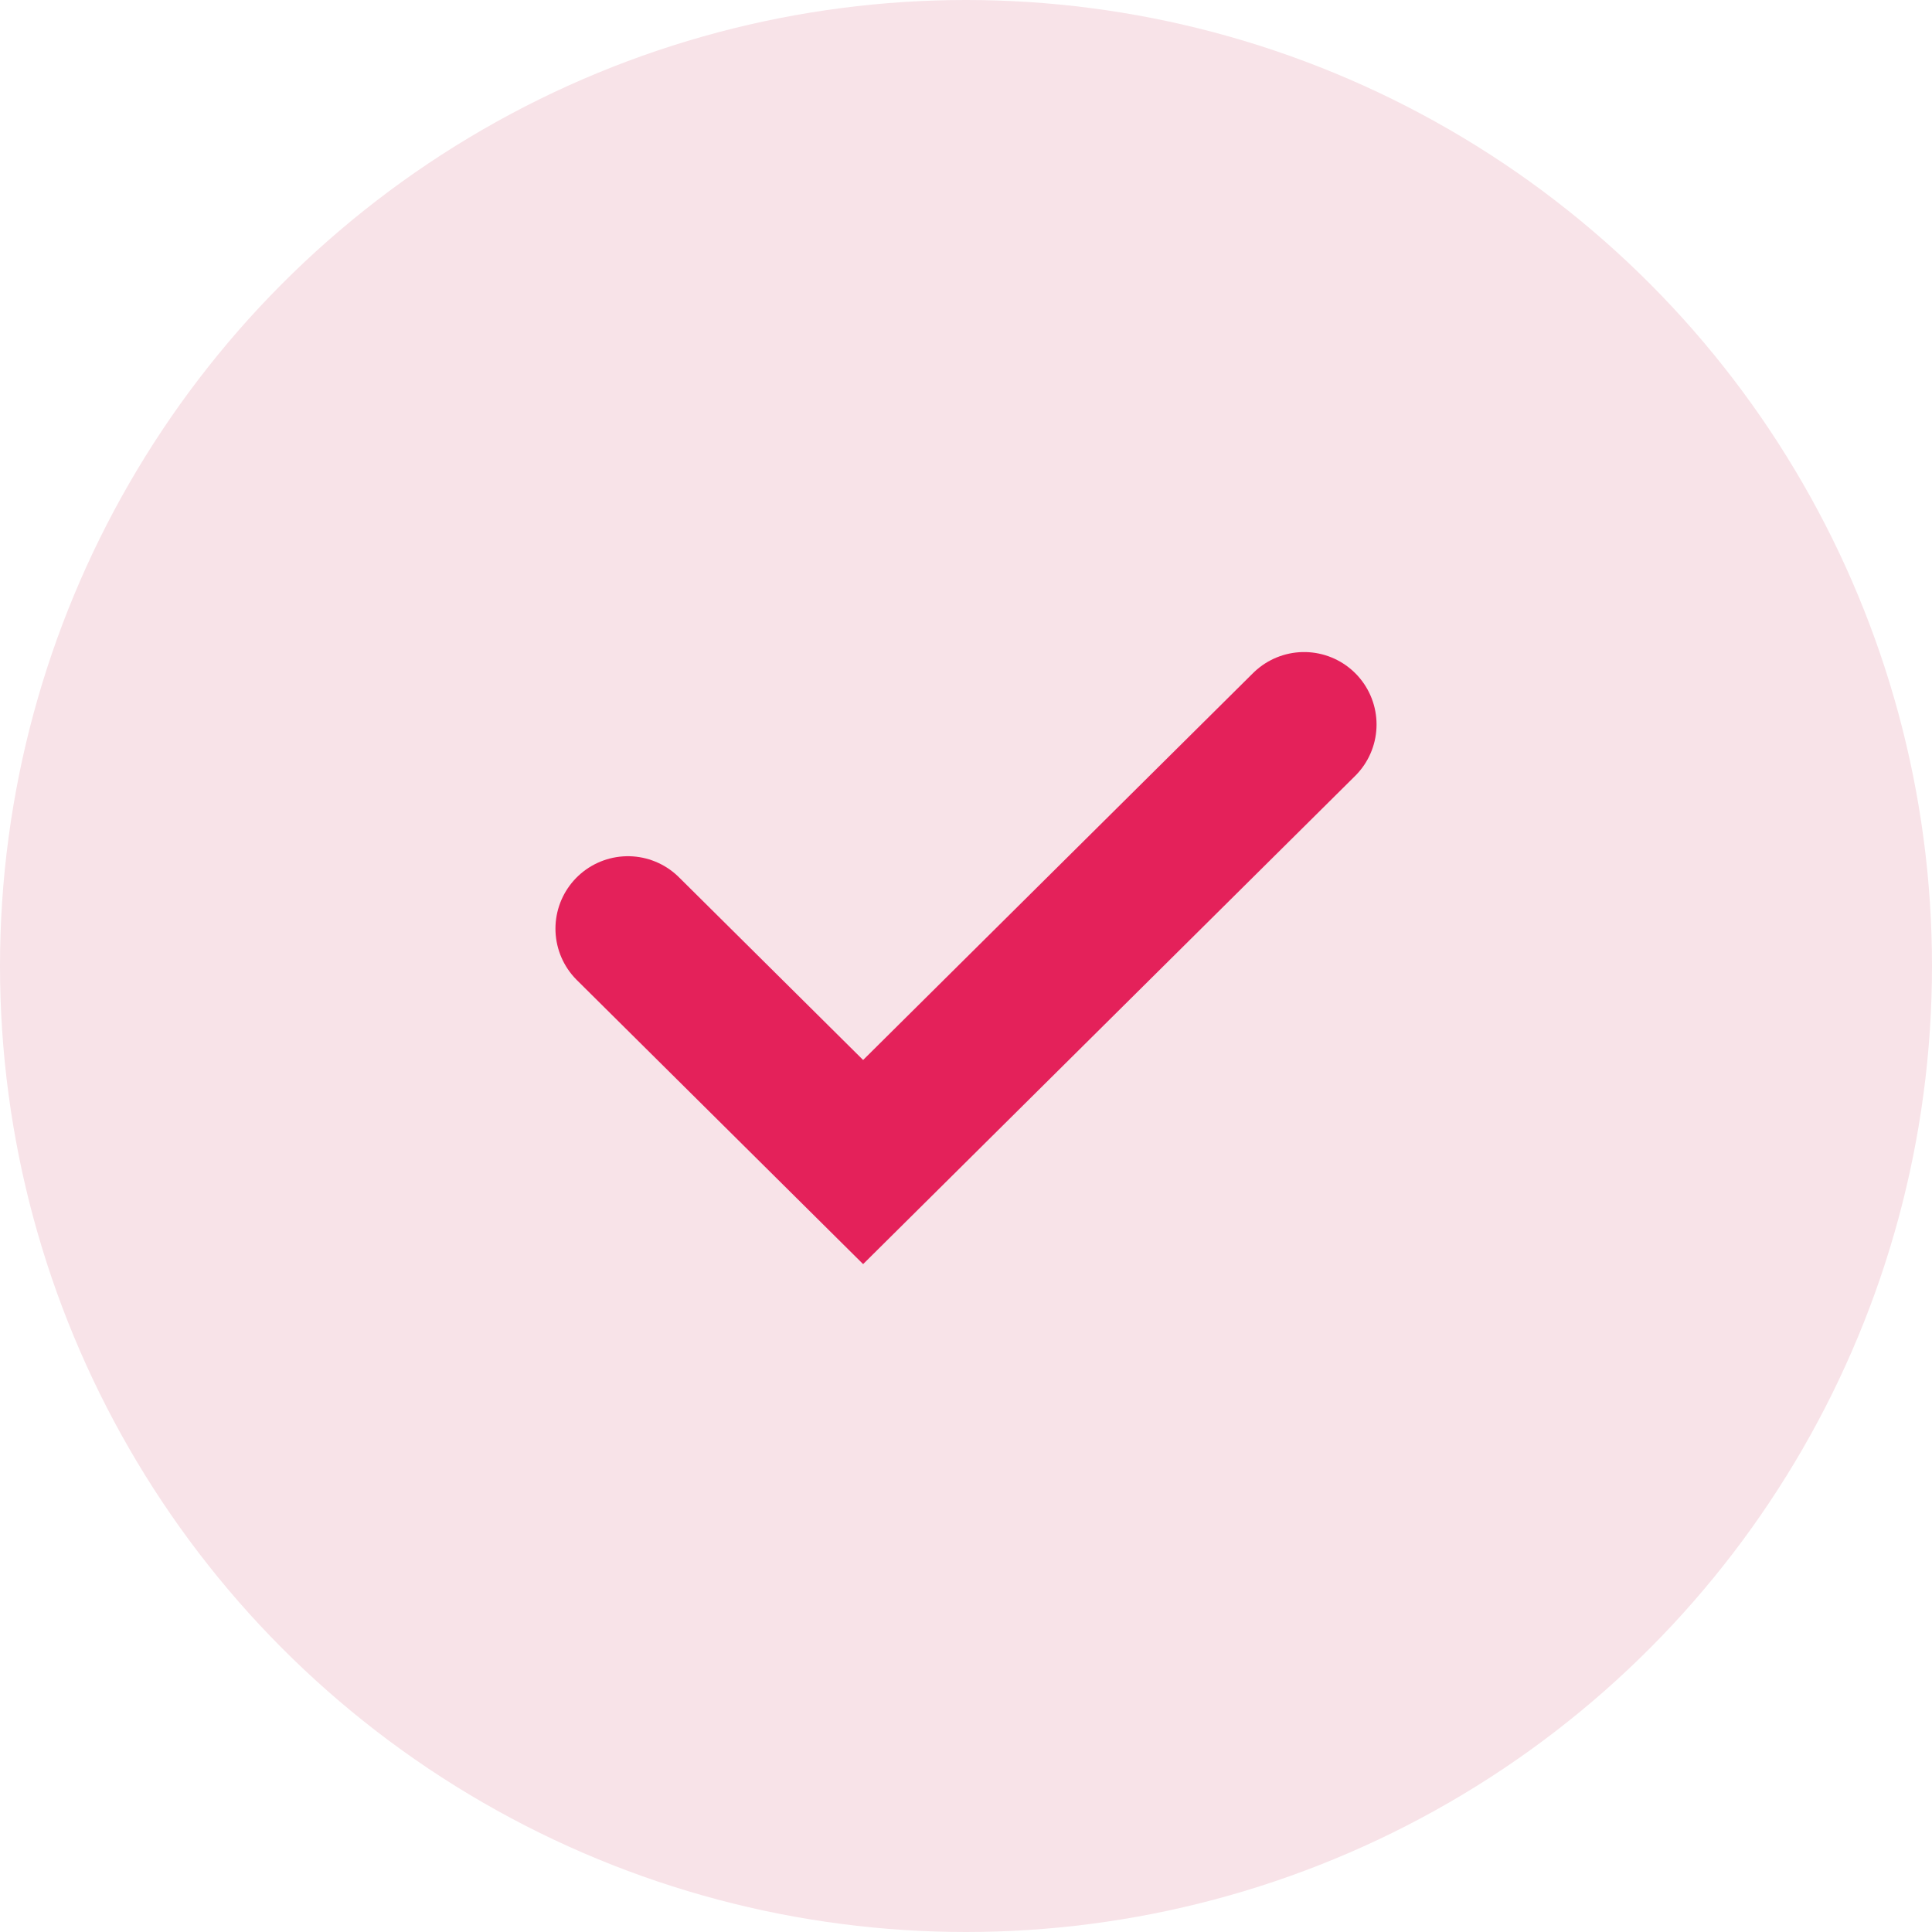
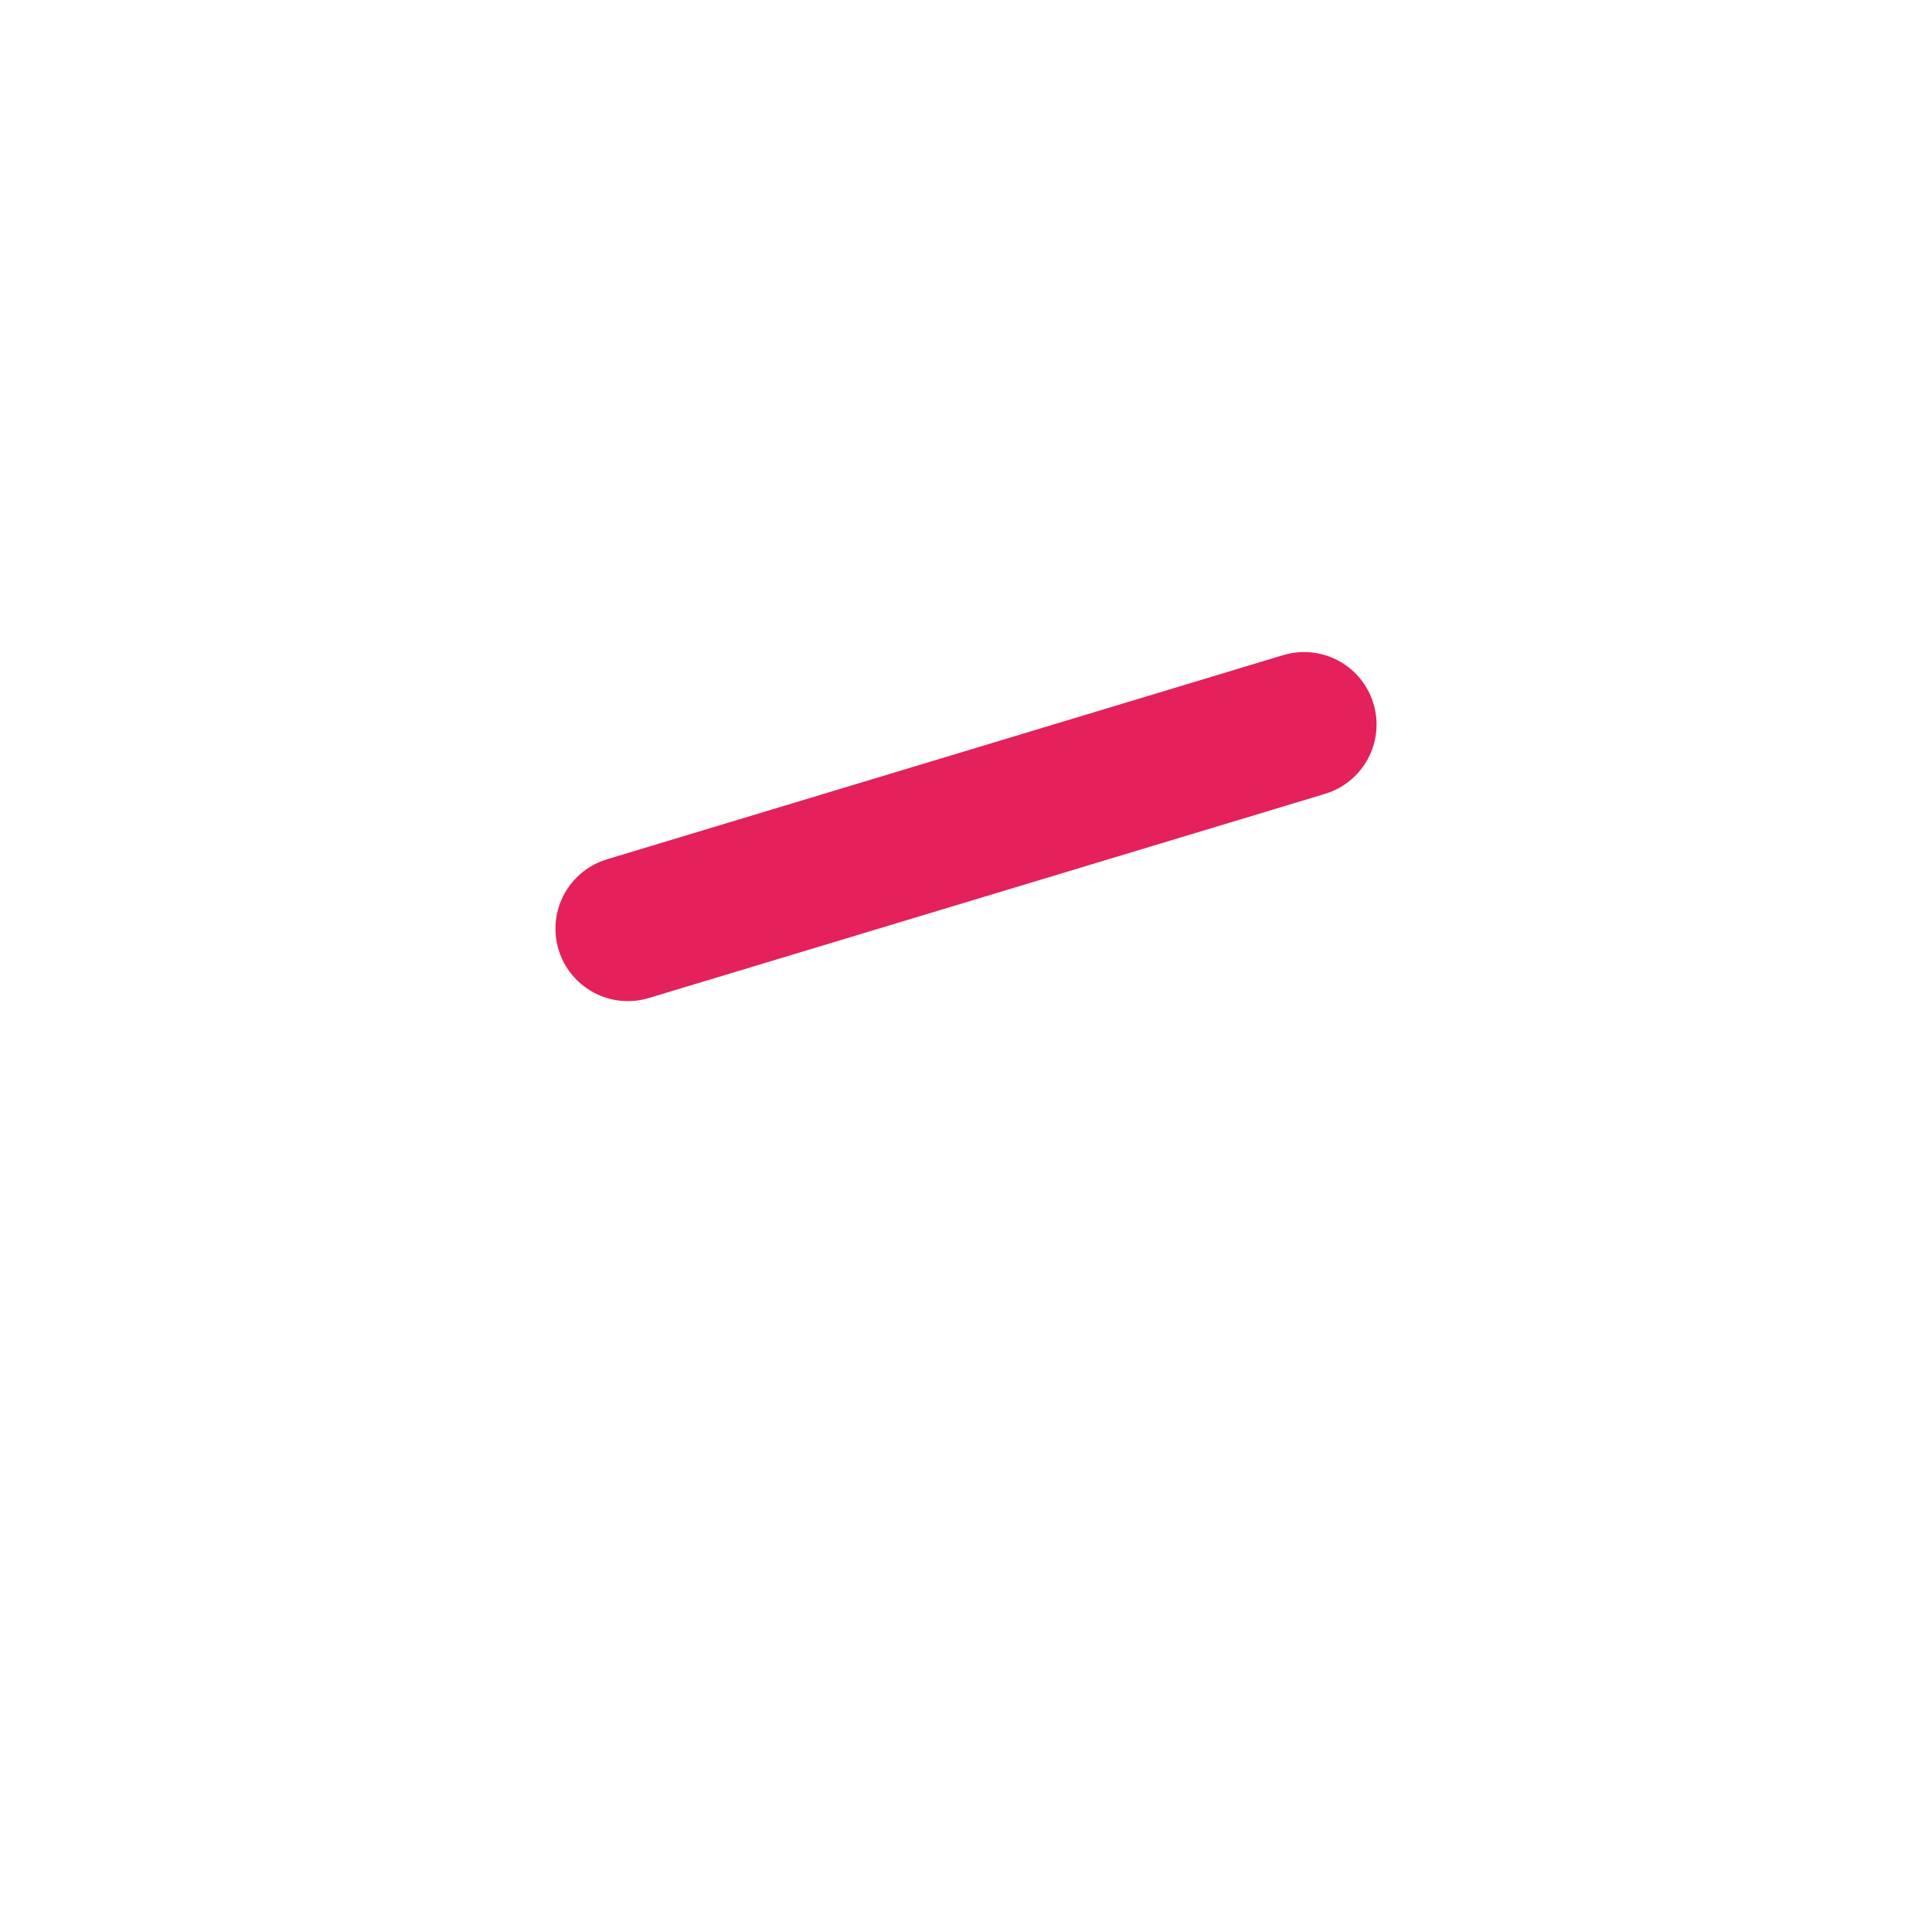
<svg xmlns="http://www.w3.org/2000/svg" width="40" height="40" viewBox="0 0 40 40" fill="none">
-   <circle cx="20" cy="20" r="20" fill="#F8E3E8" />
-   <path d="M13 19.227L17.87 24.059L27 15" stroke="#E4215A" stroke-width="3" stroke-linecap="round" />
+   <path d="M13 19.227L27 15" stroke="#E4215A" stroke-width="3" stroke-linecap="round" />
</svg>